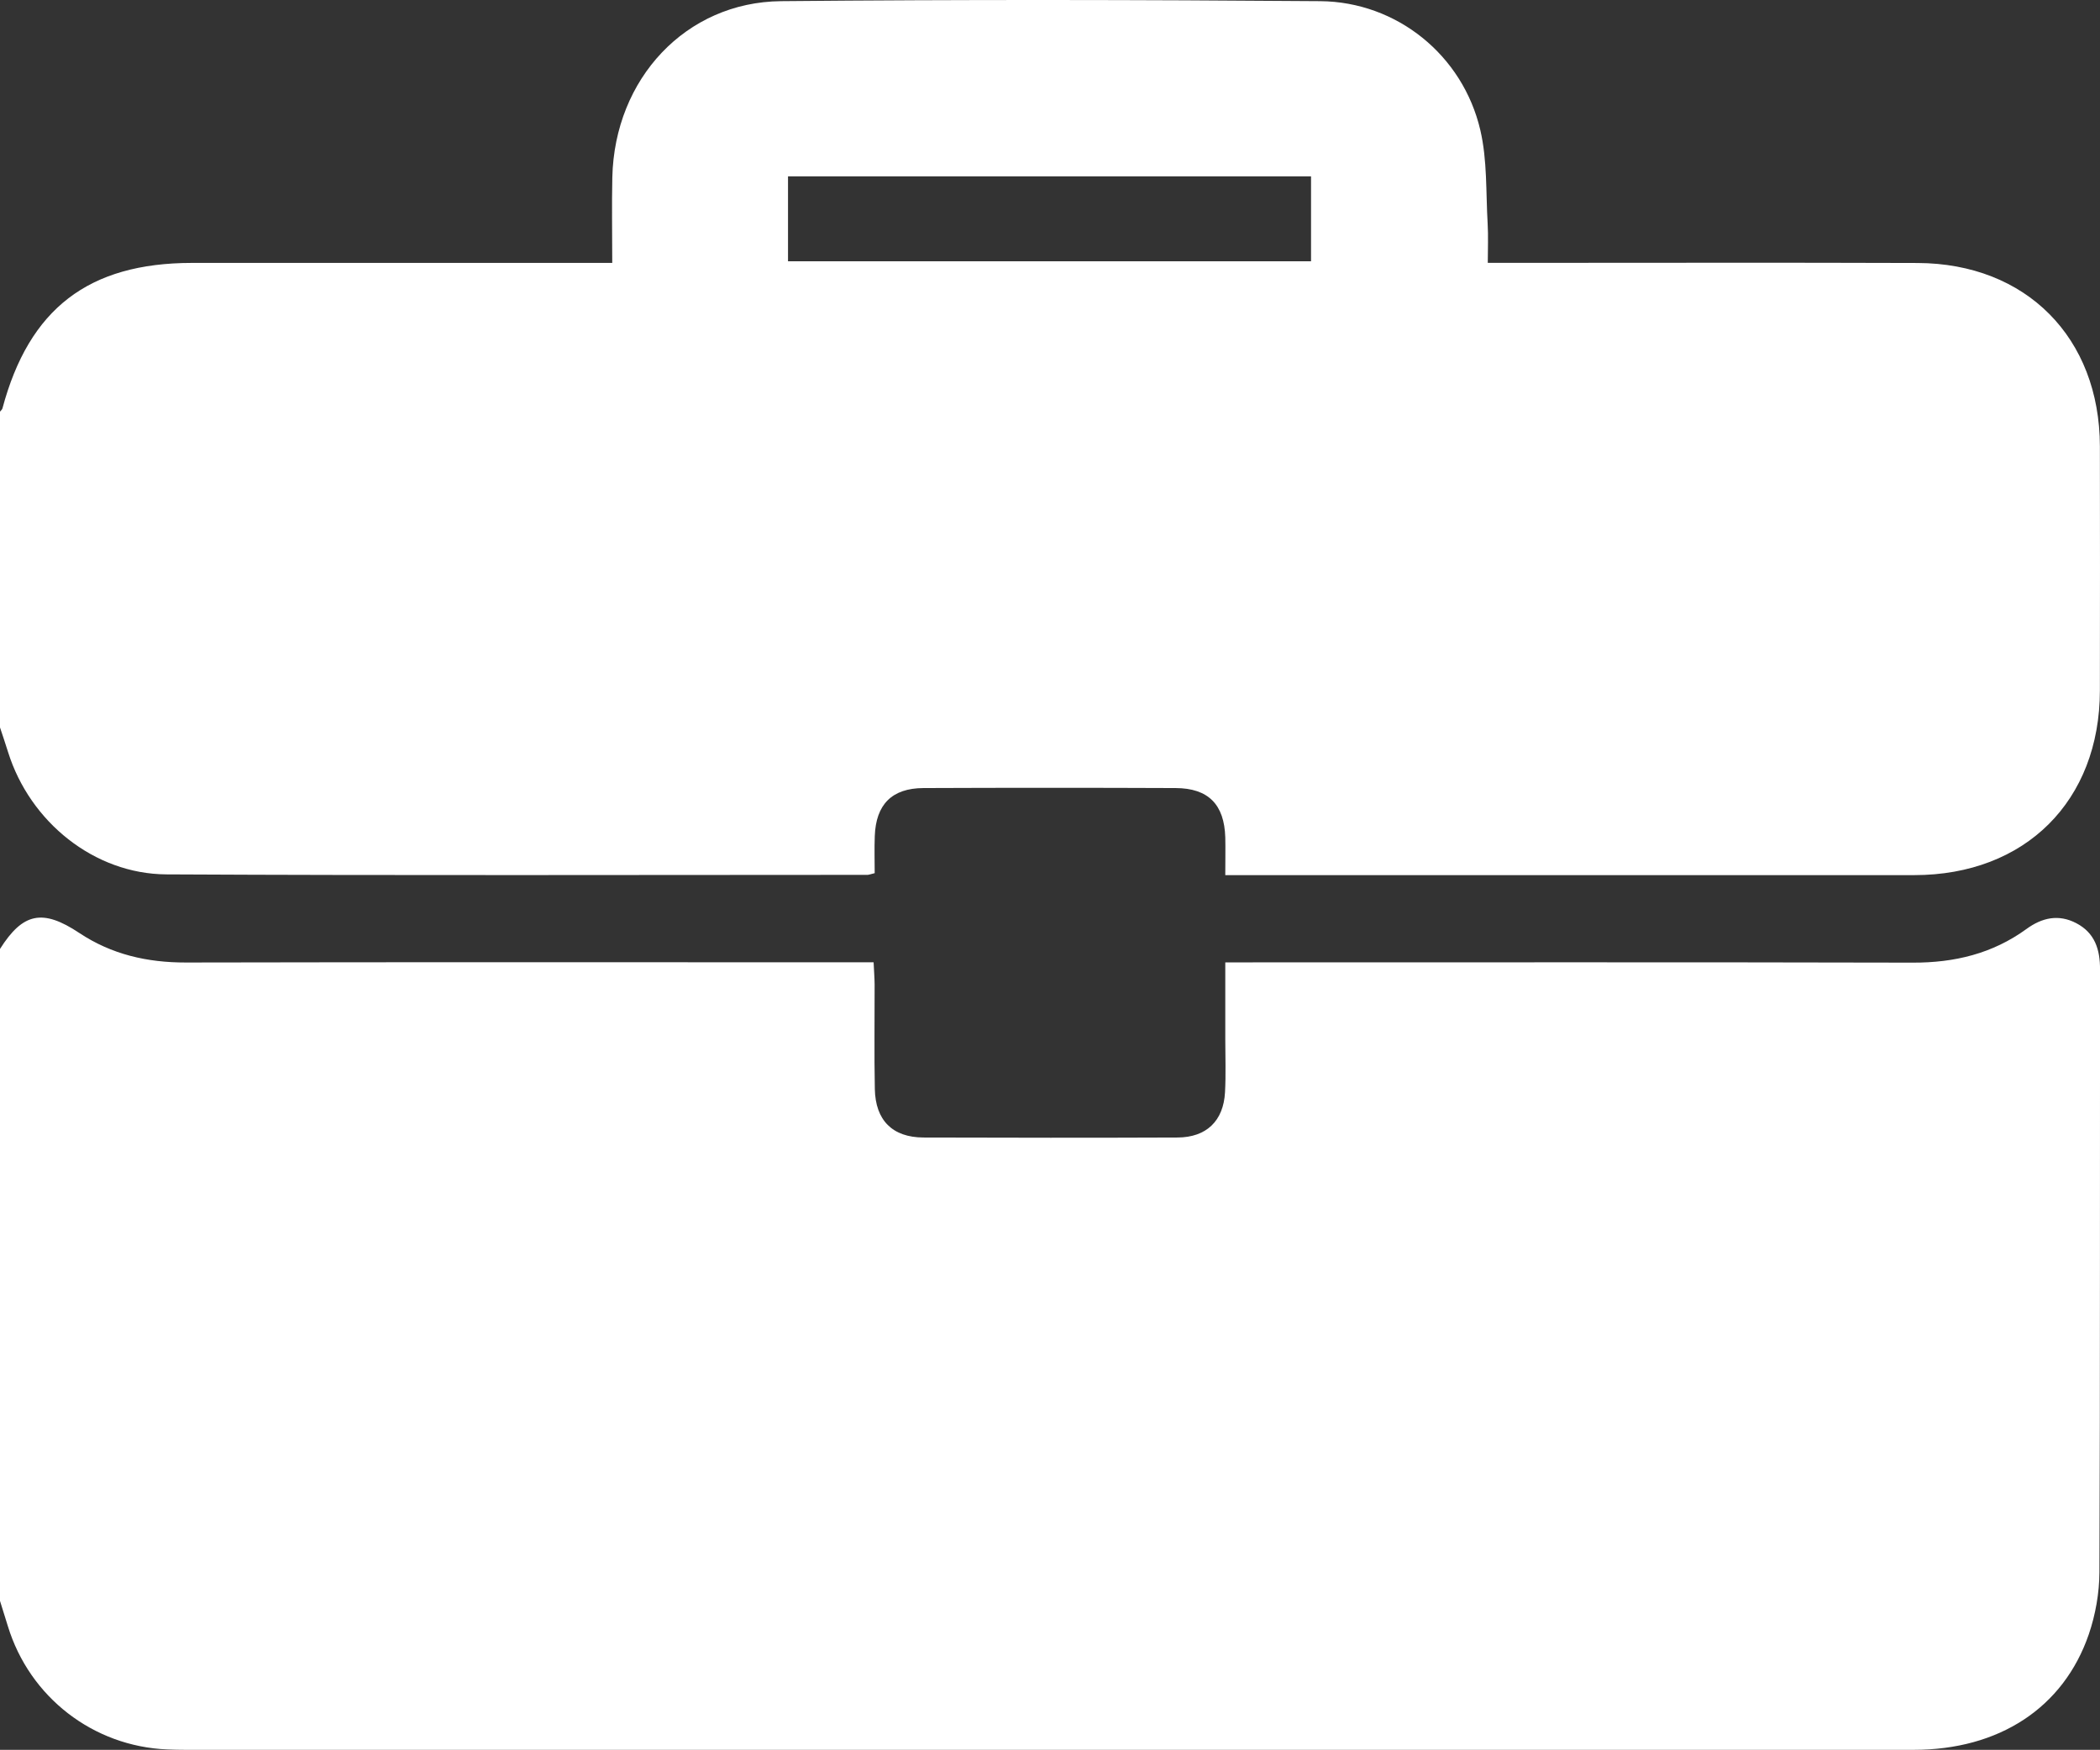
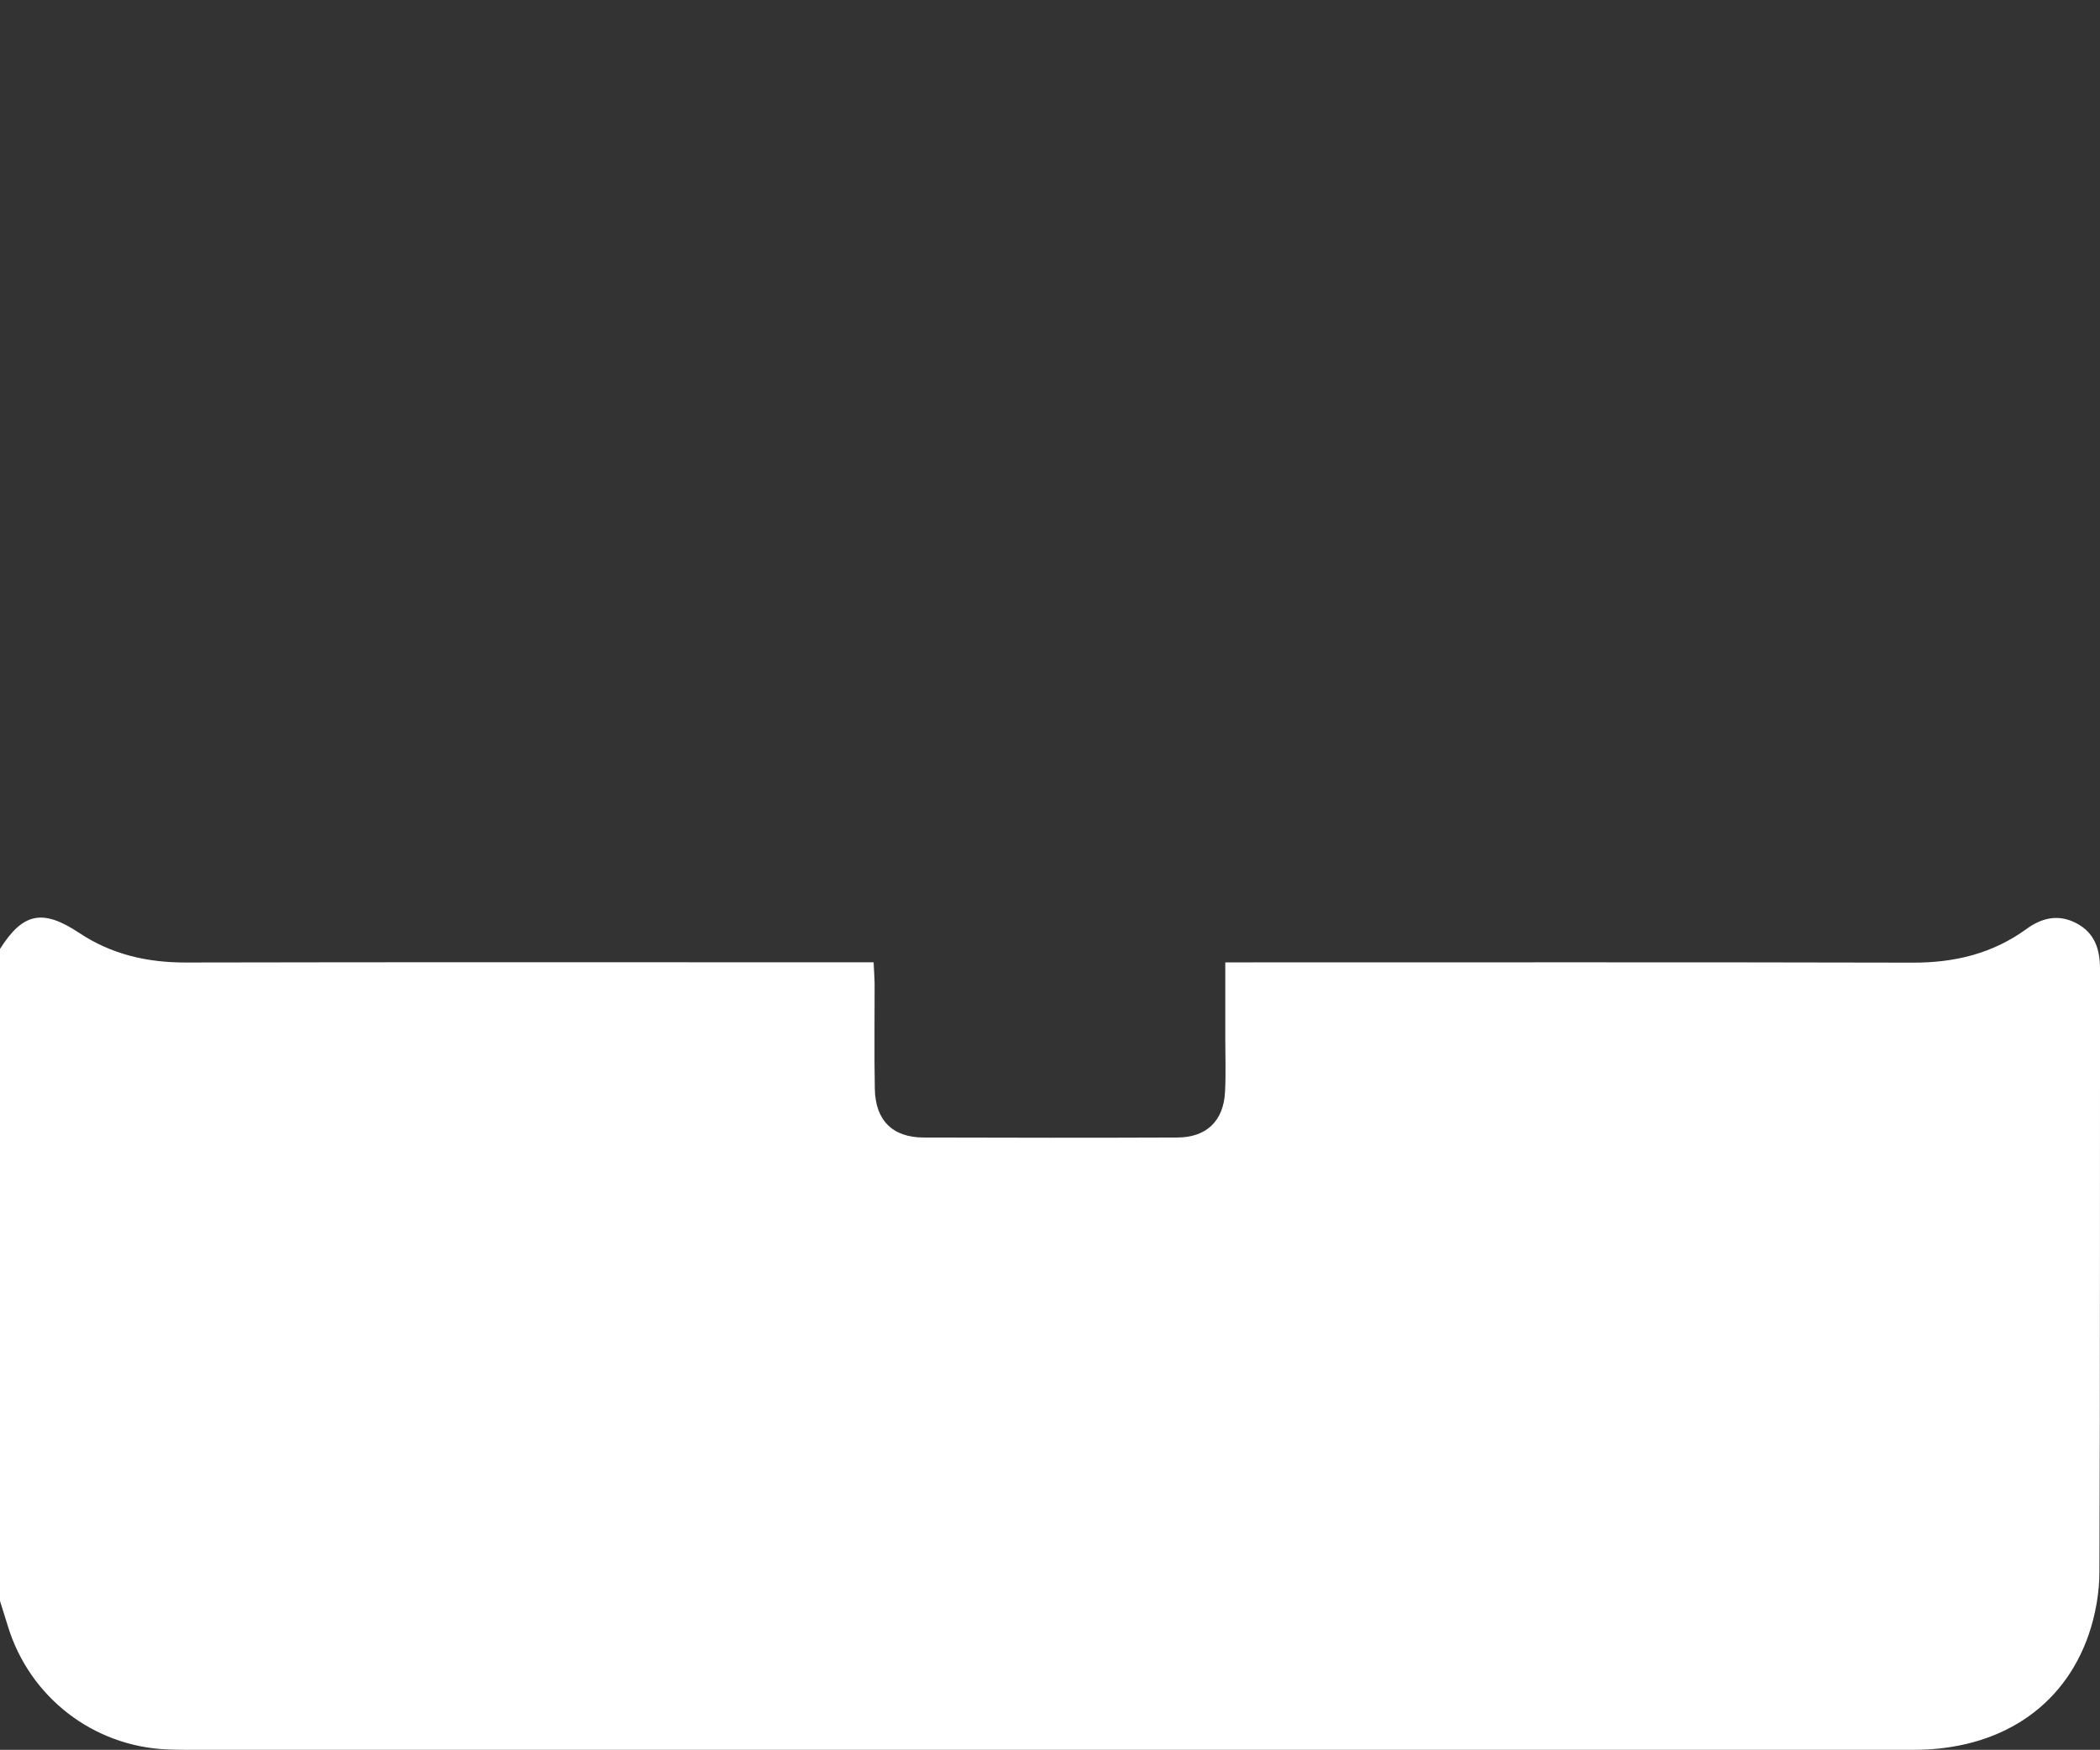
<svg xmlns="http://www.w3.org/2000/svg" id="Layer_1" width="79.607" height="66.323" viewBox="0 0 79.607 66.323">
  <rect x="0" y="0" width="79.607" height="66.323" fill="#333333" stroke="none" />
  <defs>
    <style>.cls-1{fill:#fff;}</style>
  </defs>
  <path class="cls-1" d="M0,60.688v-24.721c.868-1.373,1.617-1.53,3.005-.606,1.23,.817,2.58,1.123,4.046,1.12,8.365-.018,16.733-.008,25.098-.008h.968c.015,.339,.036,.588,.038,.84,.003,1.322-.018,2.643,.008,3.962,.023,1.189,.67,1.833,1.839,1.839,3.211,.01,6.425,.013,9.636,0,1.095-.005,1.742-.629,1.8-1.716,.036-.672,.01-1.347,.01-2.019v-2.903h1.042c8.34,0,16.682-.01,25.021,.01,1.581,.005,3.023-.341,4.309-1.276,.591-.43,1.217-.57,1.889-.219,.705,.369,.901,.998,.899,1.754-.008,7.617,.008,15.23-.023,22.844-.003,.787-.148,1.607-.402,2.353-.958,2.791-3.405,4.38-6.636,4.38H7.041c-.234,0-.466-.005-.7-.015-2.809-.115-5.22-1.981-6.043-4.673-.097-.316-.196-.631-.295-.947H0Z" />
-   <path class="cls-1" d="M0,27.574V15.603c.031-.041,.079-.076,.092-.122,1.011-3.781,3.265-5.513,7.181-5.516h15.936c0-1.136-.02-2.19,.003-3.244C23.297,2.985,25.997,.08,29.608,.044,36.419-.02,43.234-.009,50.045,.044c2.908,.023,5.409,2.05,6.071,4.887,.267,1.141,.209,2.361,.278,3.545,.028,.476,.005,.958,.005,1.487h1.057c5.078,0,10.155-.013,15.233,.005,4.118,.013,6.906,2.829,6.914,6.952,.005,3.084,.005,6.165,0,9.249-.005,4.189-2.829,6.998-7.036,7-8.419,.003-16.837,0-25.258,0h-.861c0-.553,.01-.993,0-1.431-.036-1.245-.642-1.864-1.882-1.869-3.186-.013-6.374-.013-9.559,0-1.197,.005-1.803,.621-1.846,1.823-.018,.479-.003,.958-.003,1.403-.176,.043-.224,.064-.273,.064-8.859,0-17.718,.028-26.577-.018-2.737-.015-5.172-1.989-6-4.63-.099-.316-.204-.626-.308-.94v.003ZM29.872,9.904h19.827v-3.219H29.872v3.219Z" />
</svg>